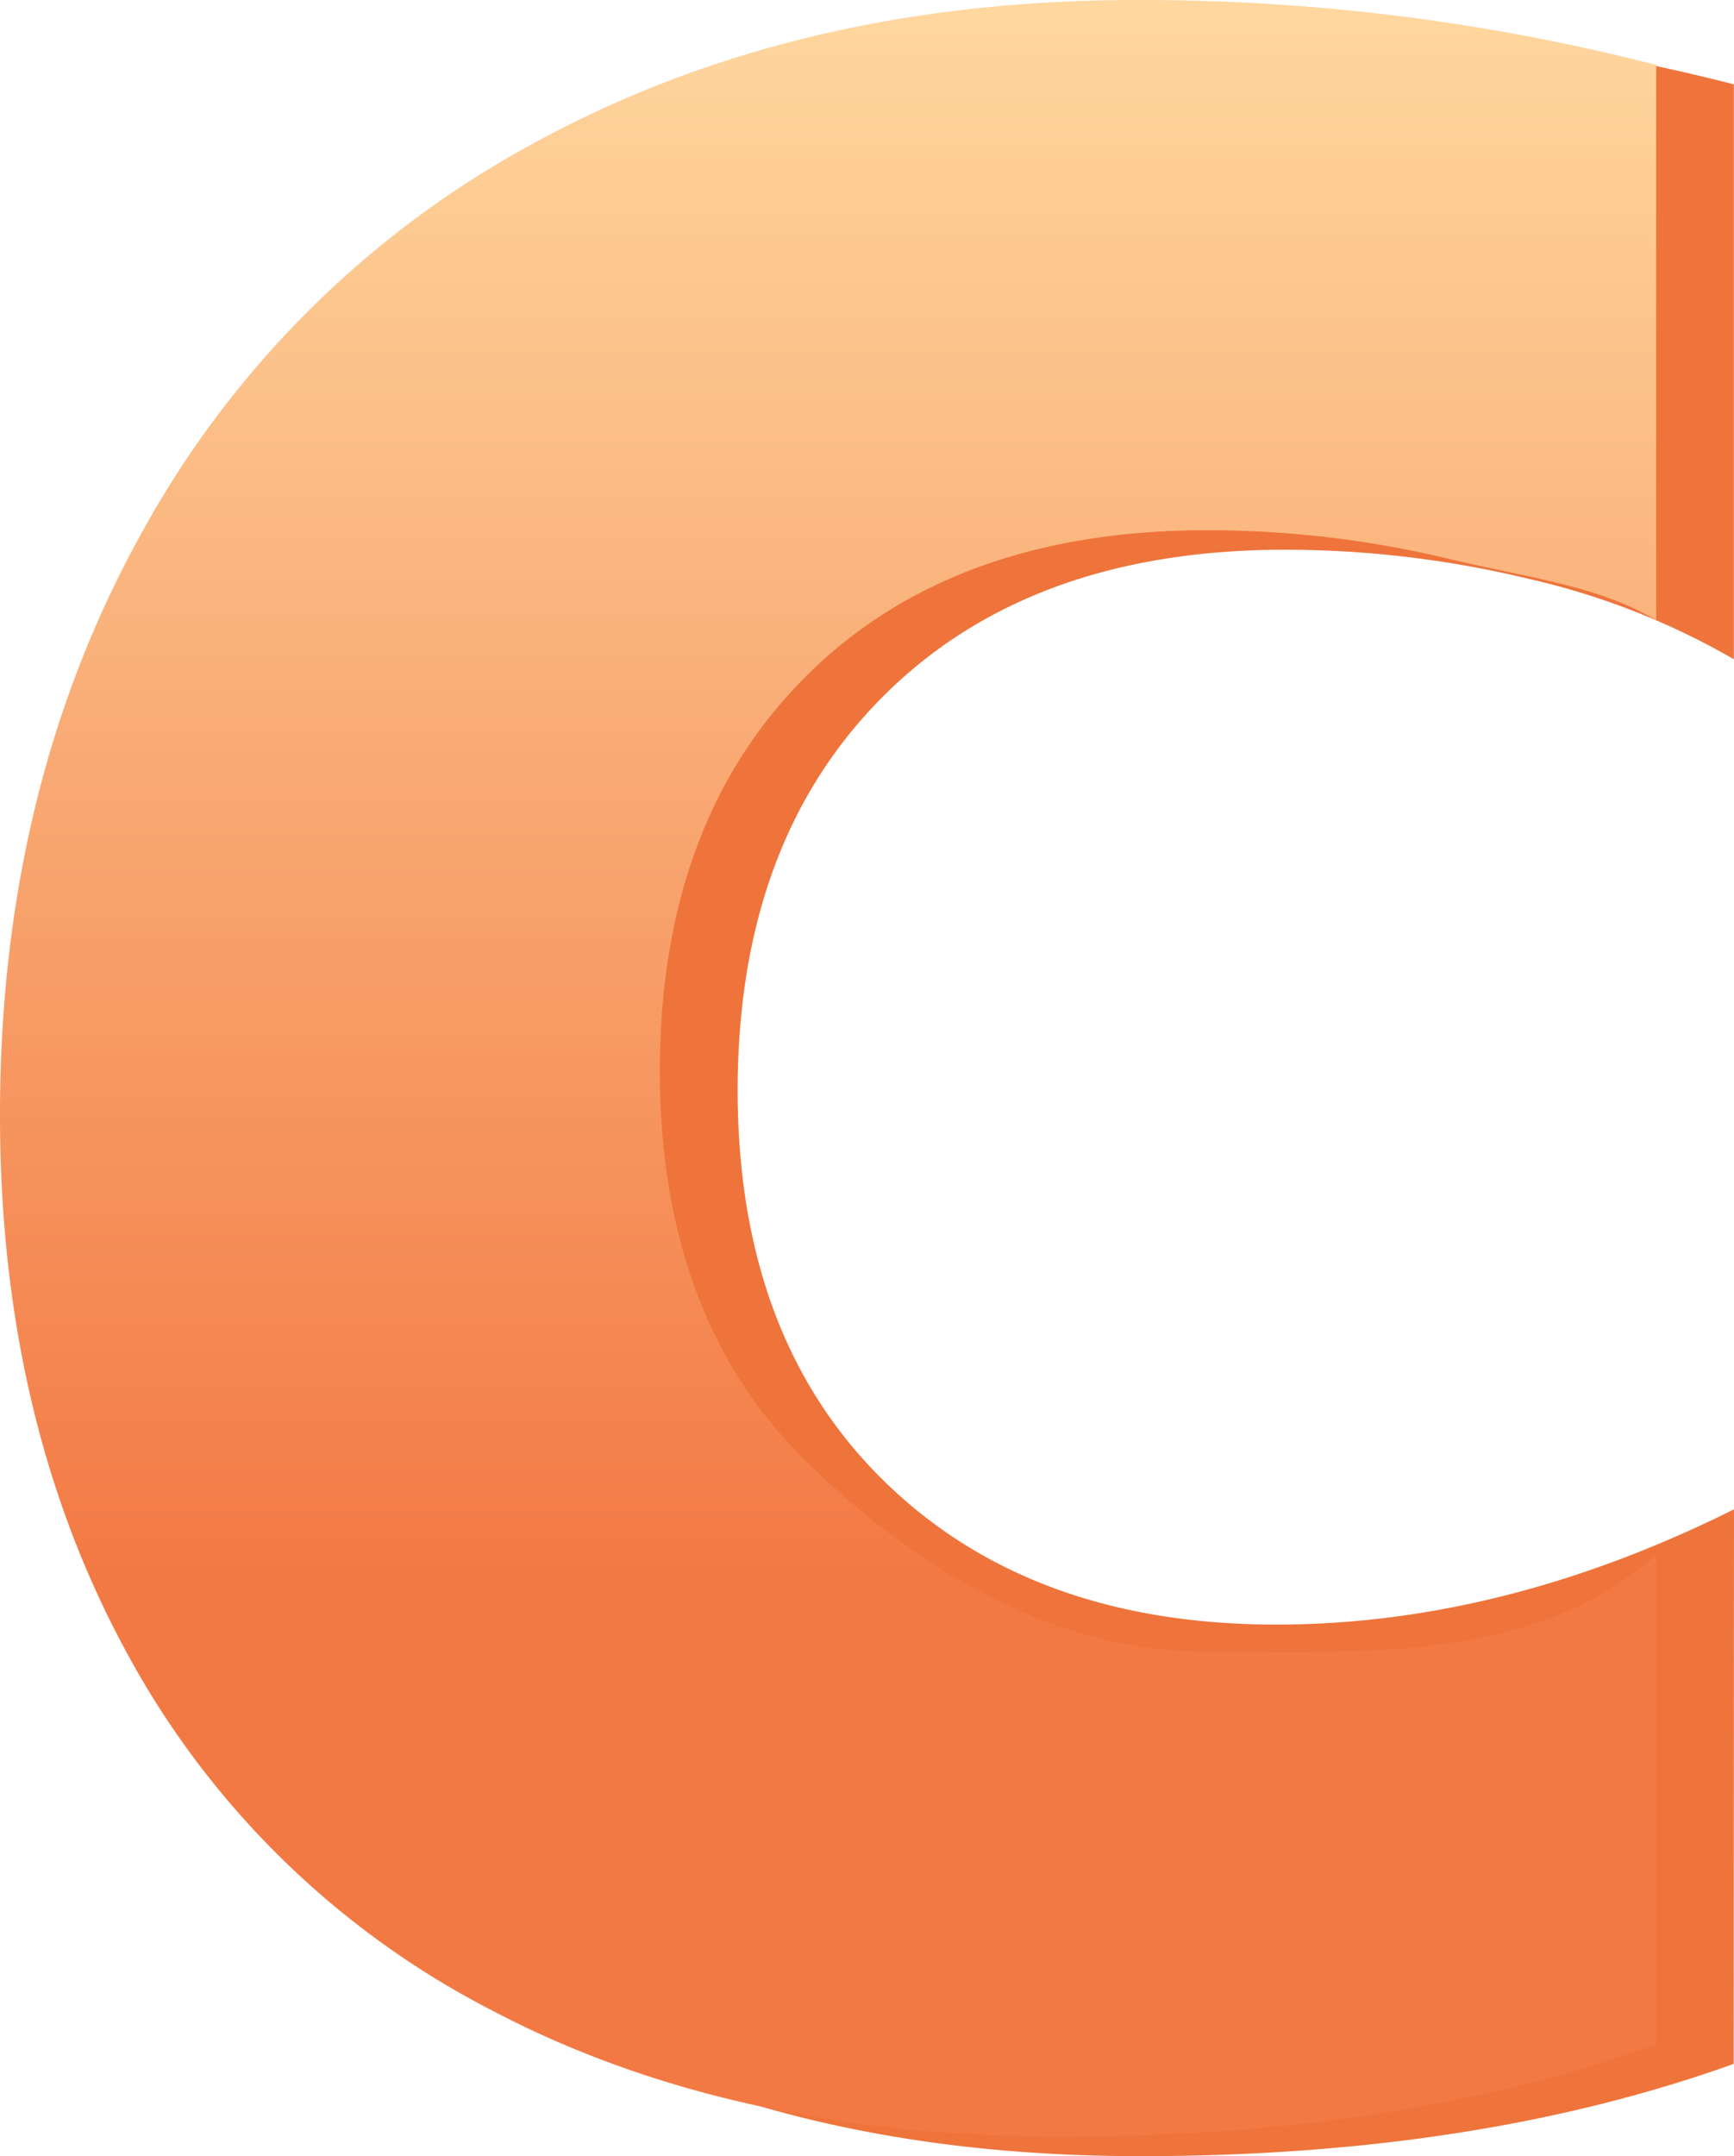
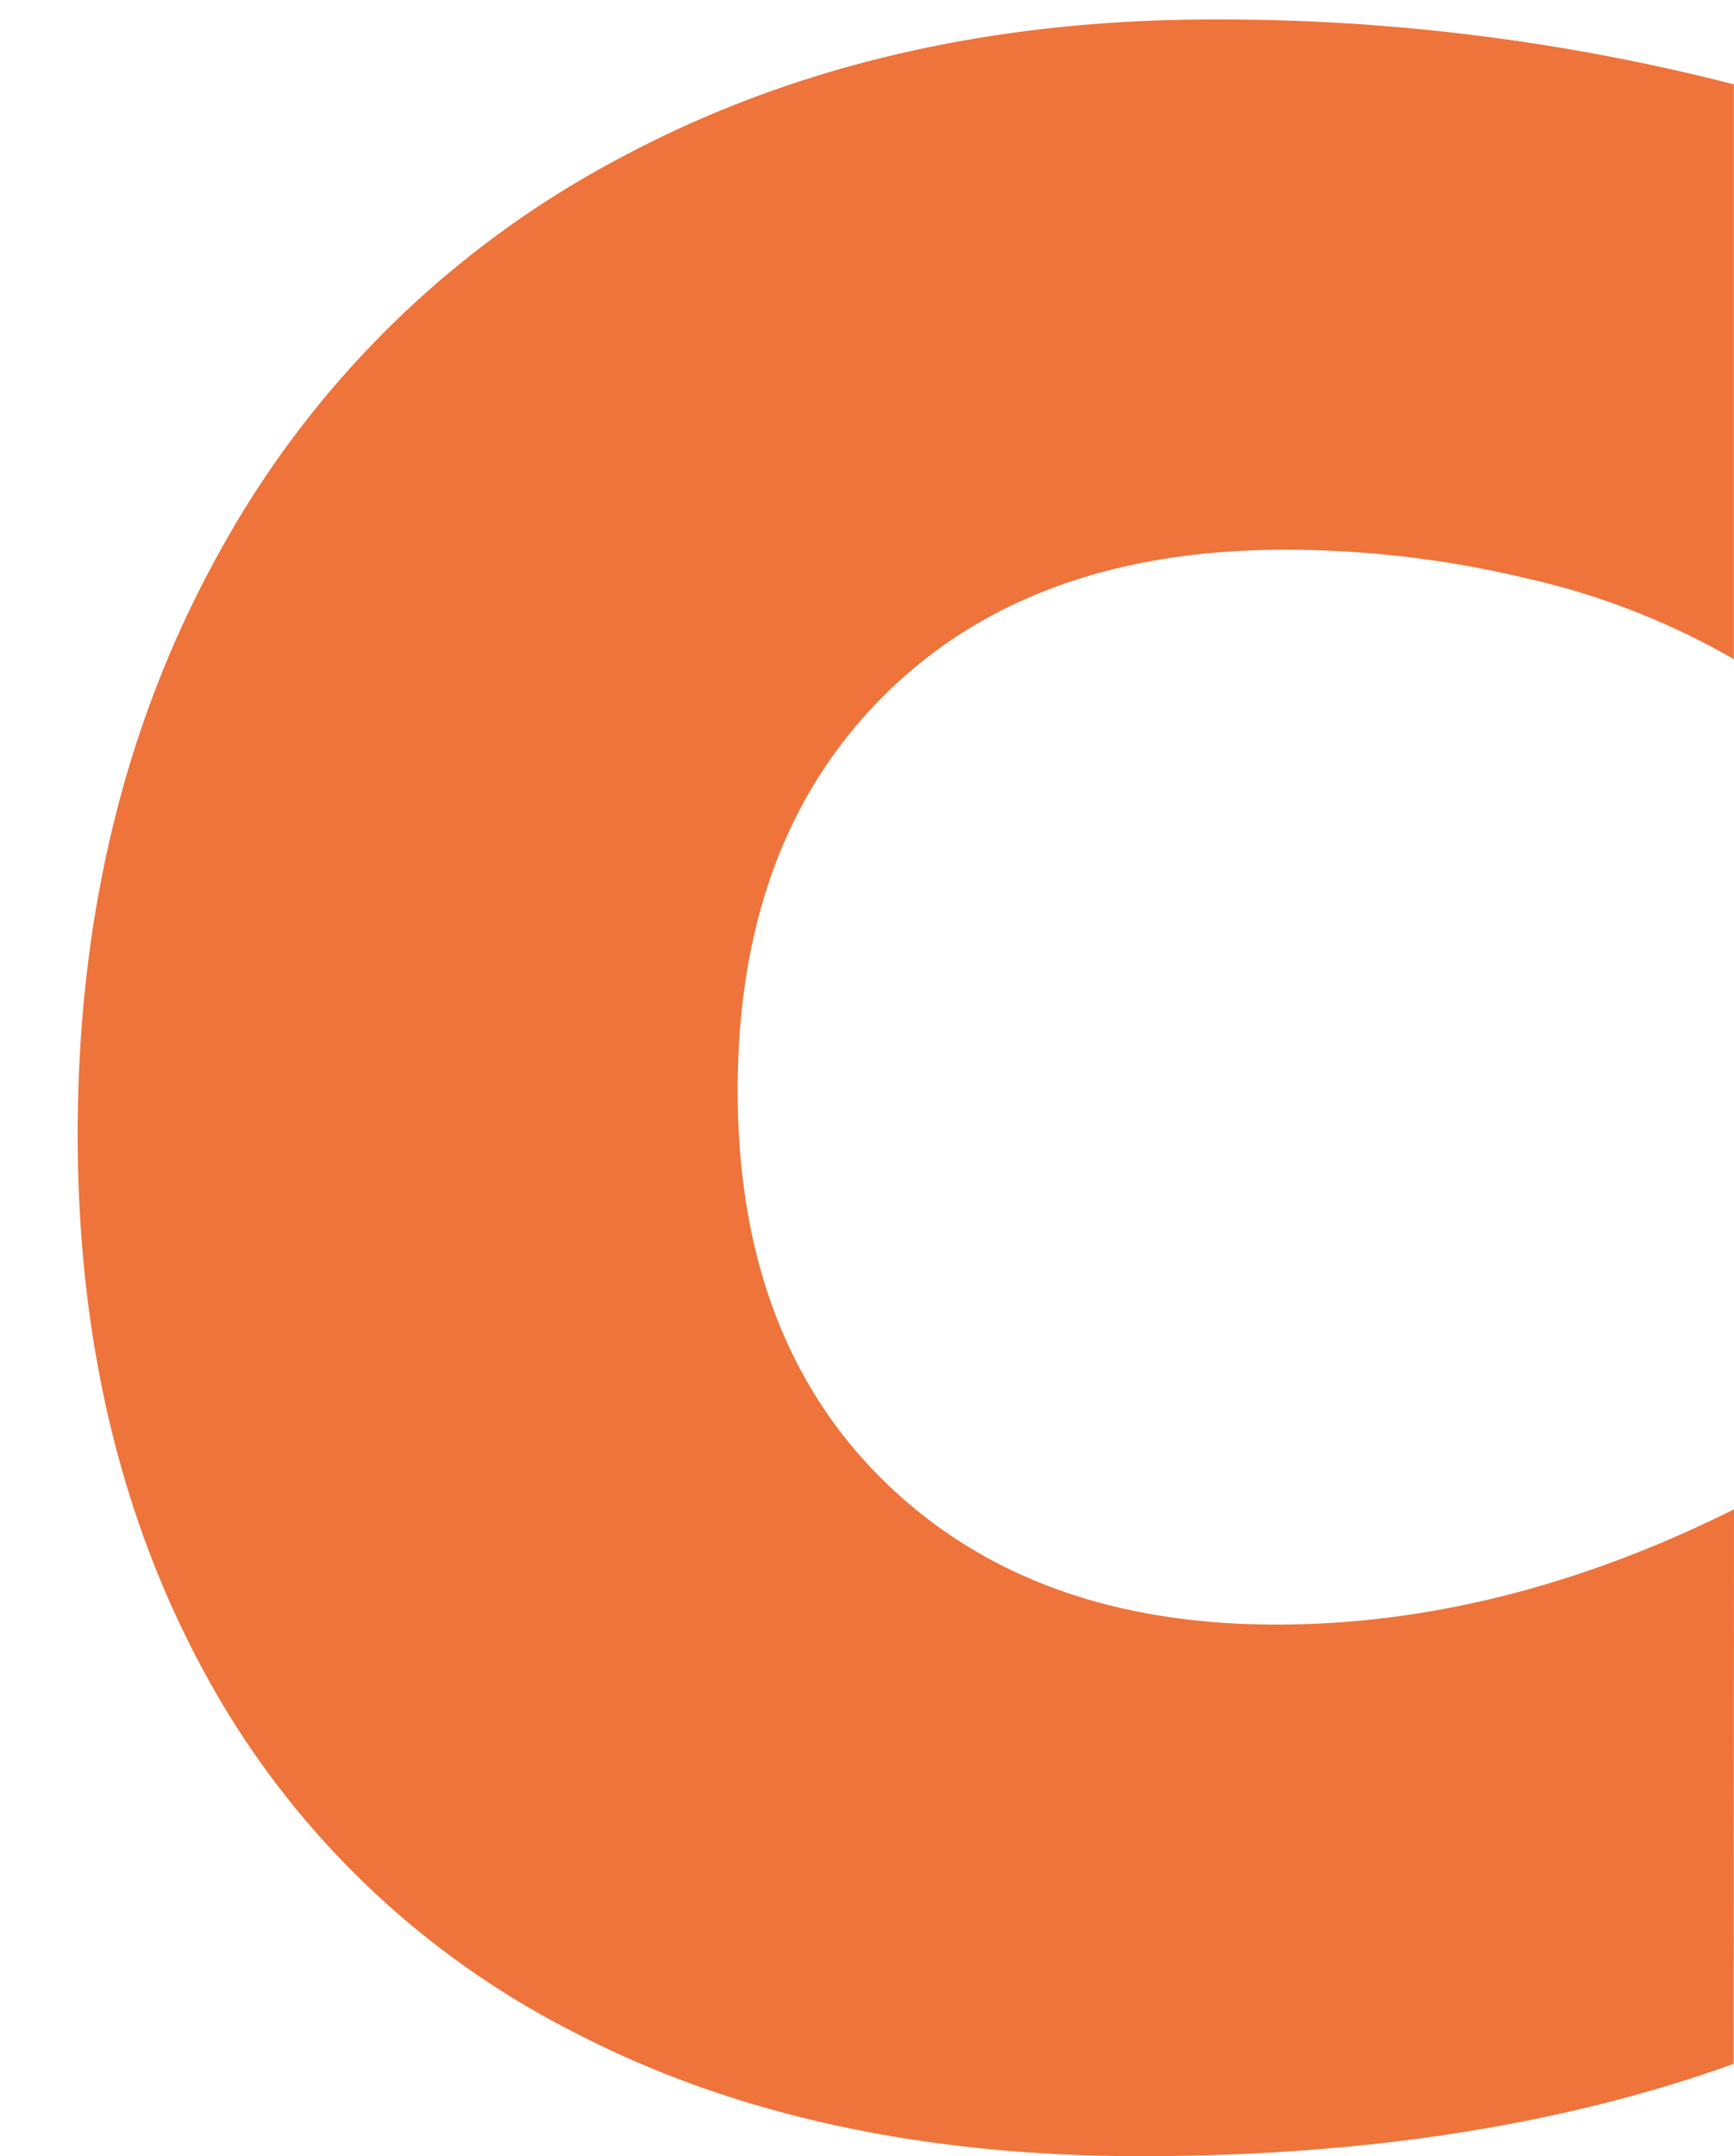
<svg xmlns="http://www.w3.org/2000/svg" width="178.579" height="221.949" viewBox="0 0 178.579 221.949">
  <defs>
    <linearGradient id="linear-gradient" x1="0.5" y1="-0.005" x2="0.5" y2="0.735" gradientUnits="objectBoundingBox">
      <stop offset="0" stop-color="#ffd9a1" />
      <stop offset="1" stop-color="#f37944" />
    </linearGradient>
  </defs>
  <g id="c_Монтажная_область_1-03" data-name="c_Монтажная область 1-03" transform="translate(-49.483 -60.329)">
    <path id="Path_41984" data-name="Path 41984" d="M220.548,265.783q-26.471,9.5-61.117,9.5-34.061,0-58.742-12.976a88.992,88.992,0,0,1-37.7-36.936Q50,201.419,50,170.121,50,136.46,64.576,110.2a100.666,100.666,0,0,1,41.187-40.562Q132.387,55.33,167.033,55.33a213.6,213.6,0,0,1,53.534,6.682v59.182a75.765,75.765,0,0,0-21.264-8.31,106.759,106.759,0,0,0-24.973-2.965q-26.191,0-41.267,14.981t-15.094,40.635q0,25.515,15.094,40.271t40.377,14.756q23.347,0,47.138-11.864Z" transform="translate(7.483 7)" fill="#ee743b" />
-     <path id="Path_41985" data-name="Path 41985" d="M220.316,280.069q-26.465,9.483-61.117,9.489-34.061,0-58.741-12.976a89,89,0,0,1-37.7-36.929q-13.01-23.947-13.01-55.245,0-33.667,14.576-59.917a100.642,100.642,0,0,1,41.187-40.568Q132.13,69.616,166.782,69.61a213.606,213.606,0,0,1,53.534,6.682v57.164c-5.949-3.56-13.037-4.328-21.264-6.3a106.758,106.758,0,0,0-24.973-2.965q-26.191,0-41.266,14.981T117.707,179.8q0,25.515,15.093,40.265c10.062,9.833,24.423,19.577,41.278,19.586,15.564,0,33.558,1.2,46.237-9.953Z" transform="translate(-0.267 -9.28)" fill="url(#linear-gradient)" />
  </g>
</svg>